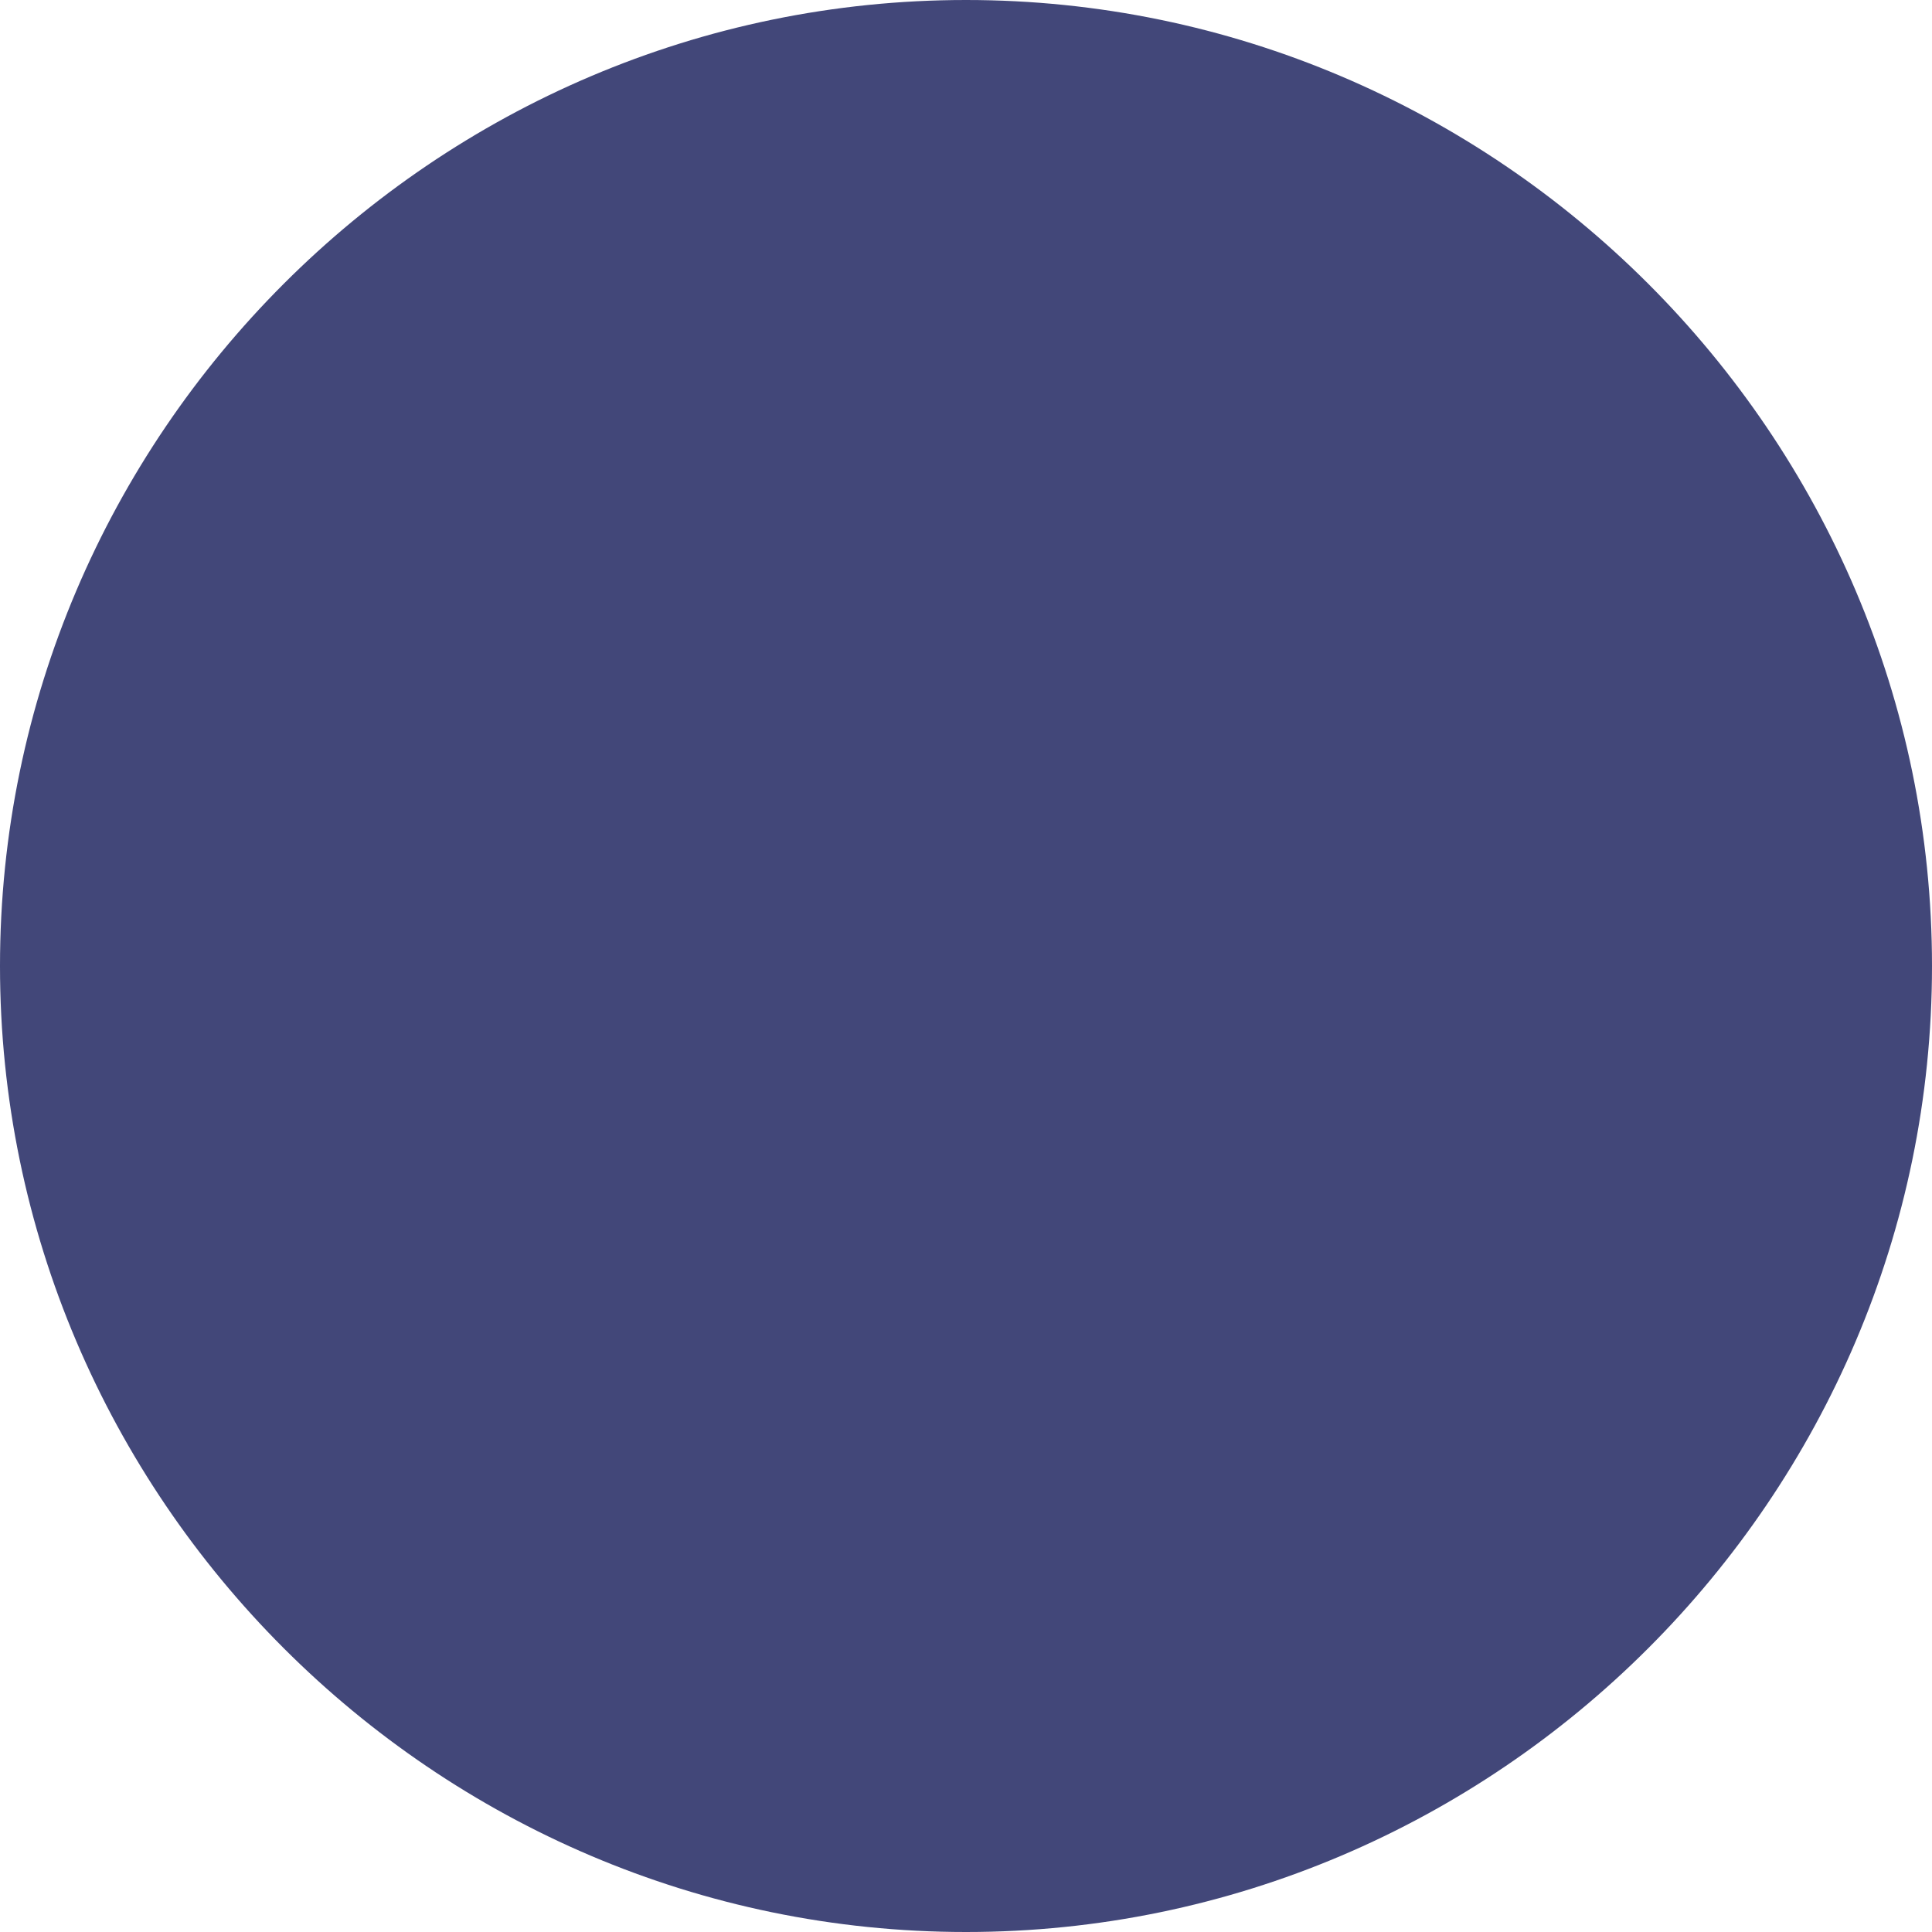
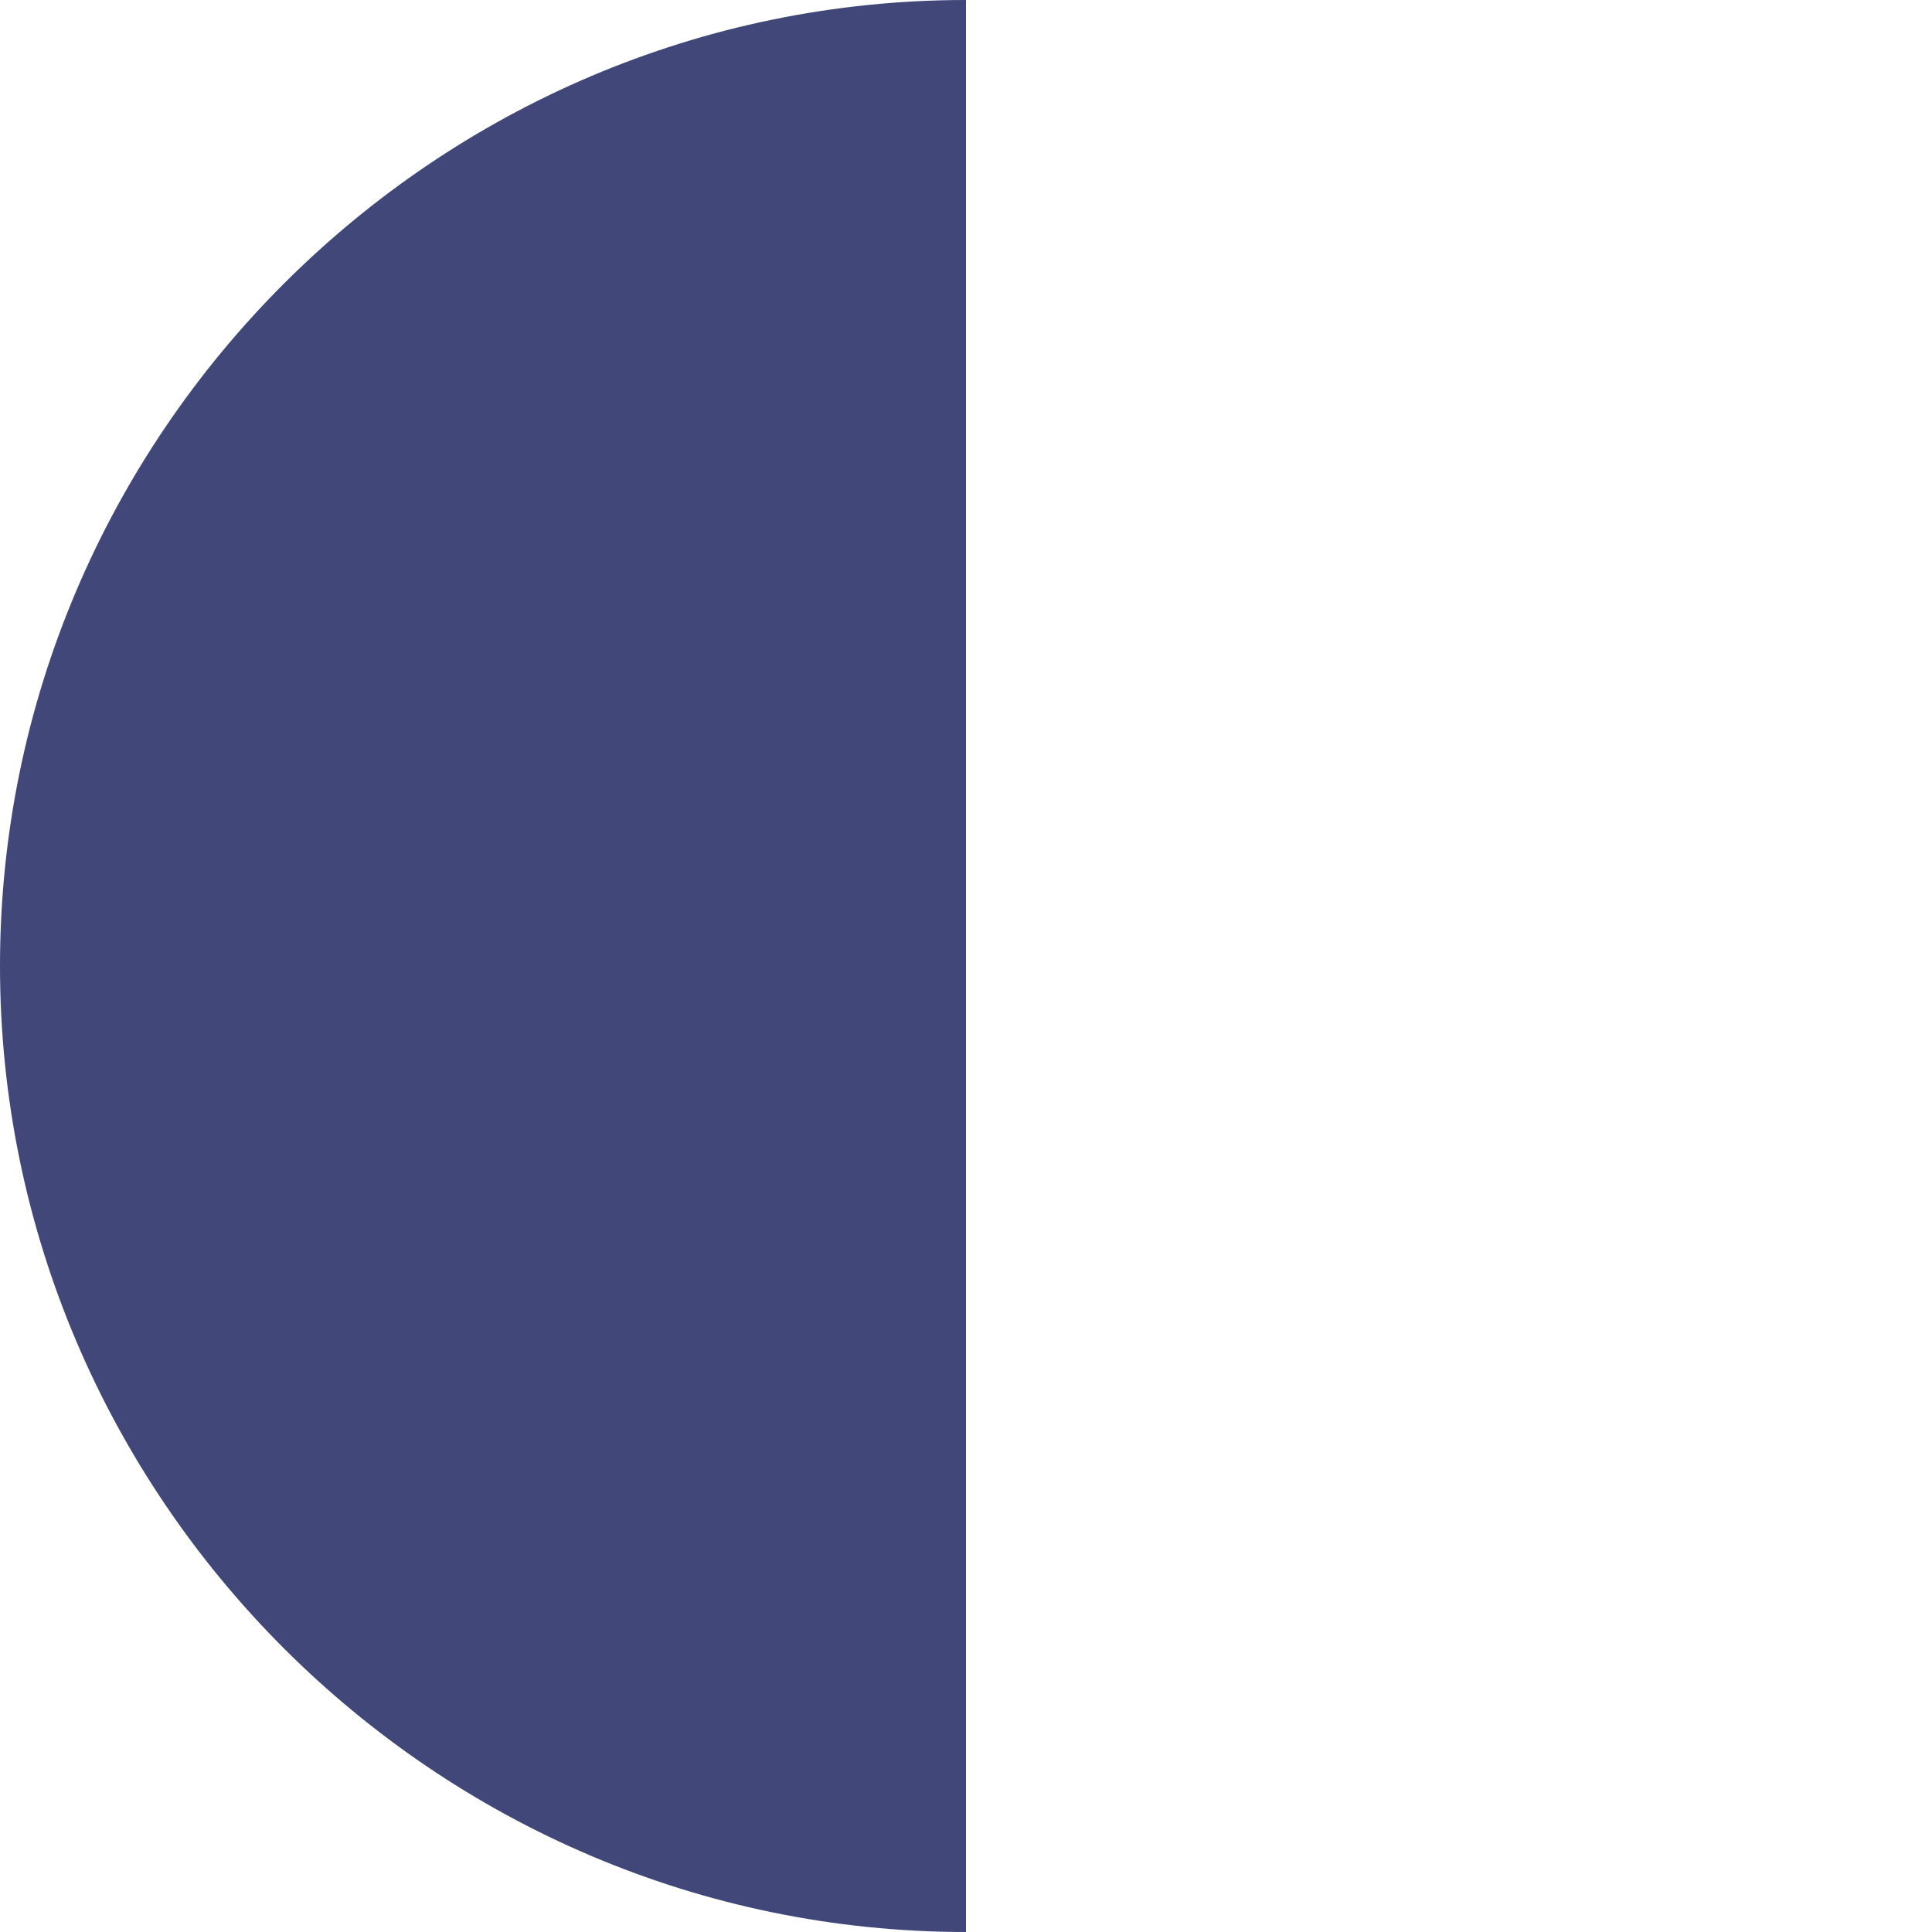
<svg xmlns="http://www.w3.org/2000/svg" id="Layer_1" data-name="Layer 1" viewBox="0 0 16 16">
  <defs>
    <style>
      .cls-1 {
        fill: #424779;
      }
    </style>
  </defs>
  <path class="cls-1" d="M0,8c0,4.4,3.6,8,8,8V0C3.6,0,0,3.6,0,8Z" />
-   <path class="cls-1" d="M8,0v16c4.4,0,8-3.6,8-8S12.4,0,8,0Z" />
</svg>